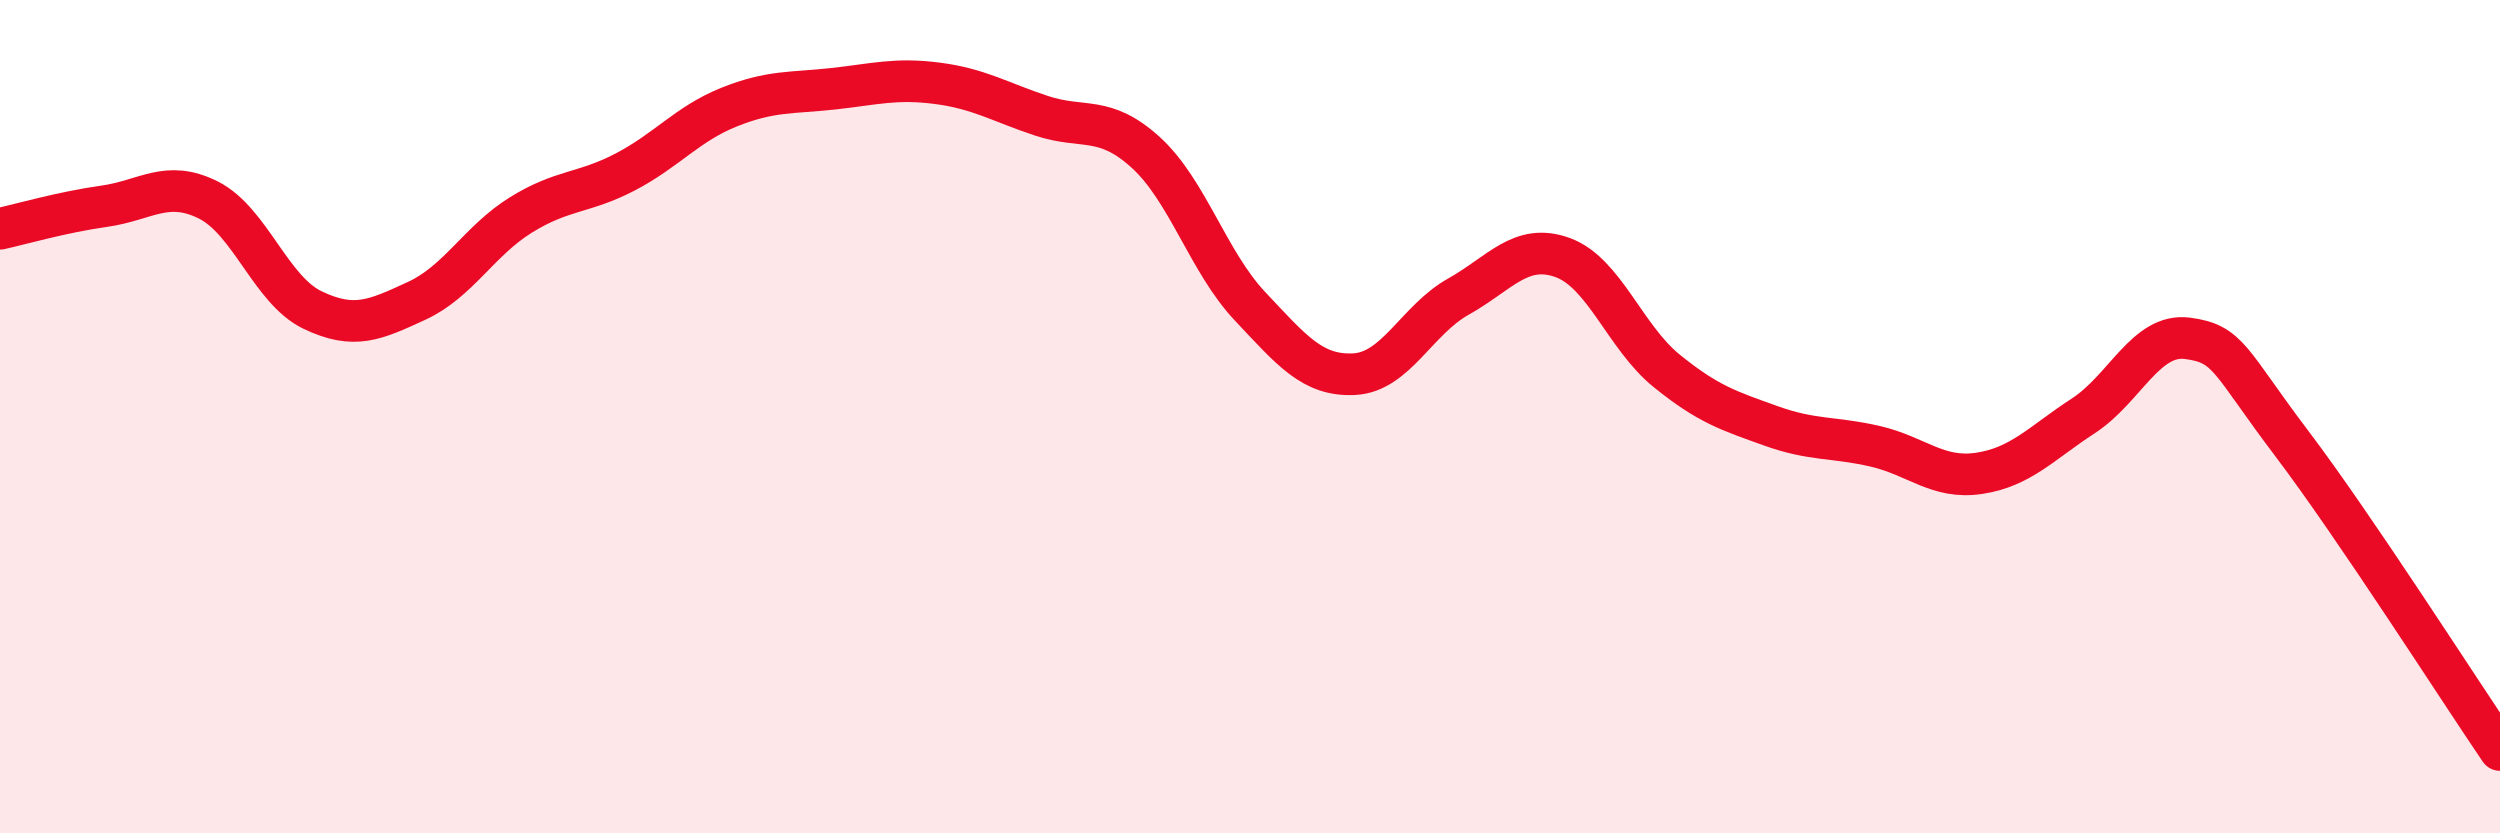
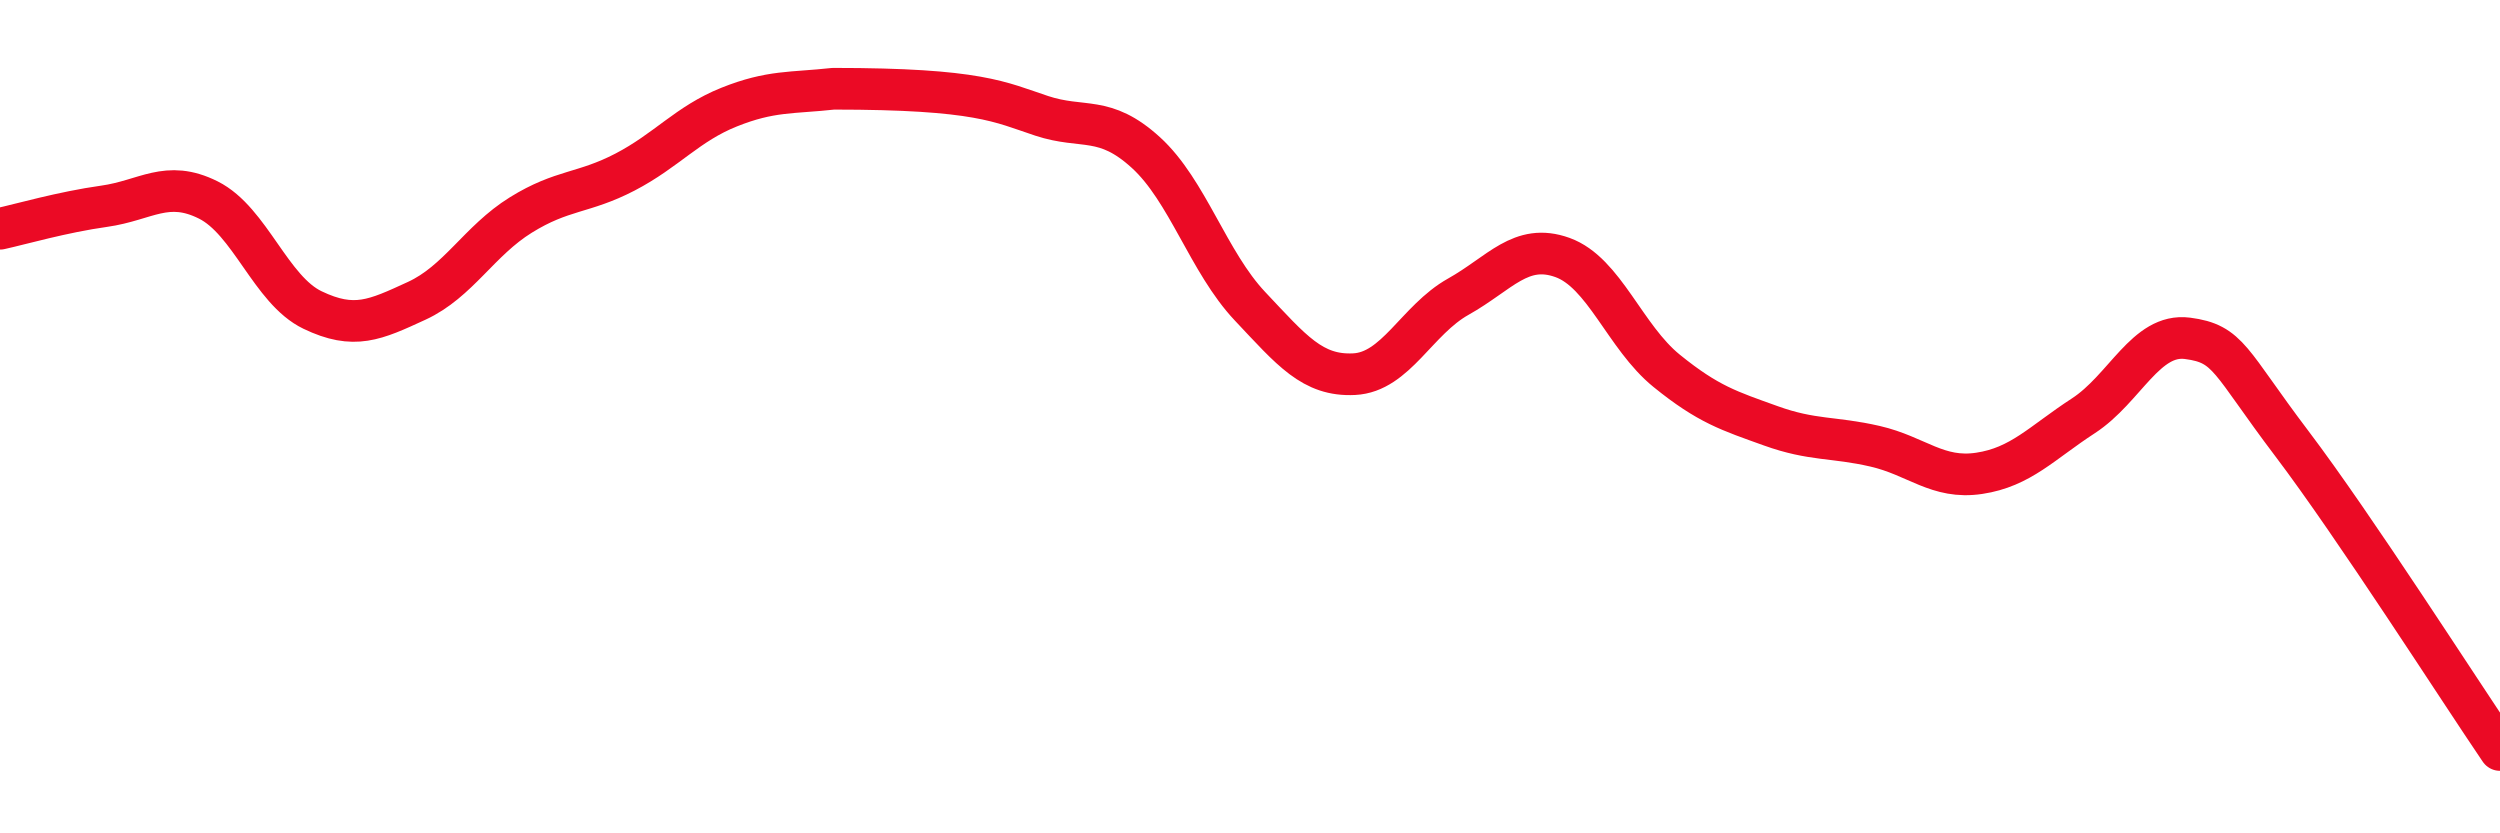
<svg xmlns="http://www.w3.org/2000/svg" width="60" height="20" viewBox="0 0 60 20">
-   <path d="M 0,5.49 C 0.5,5.38 1.5,5.09 2.5,4.95 C 3.5,4.81 4,4.3 5,4.8 C 6,5.3 6.5,6.96 7.5,7.44 C 8.5,7.92 9,7.68 10,7.22 C 11,6.76 11.5,5.78 12.5,5.16 C 13.5,4.54 14,4.65 15,4.13 C 16,3.61 16.5,2.97 17.5,2.57 C 18.5,2.17 19,2.24 20,2.13 C 21,2.02 21.5,1.87 22.5,2 C 23.5,2.13 24,2.45 25,2.78 C 26,3.11 26.5,2.75 27.5,3.66 C 28.5,4.57 29,6.29 30,7.35 C 31,8.41 31.5,9.03 32.5,8.98 C 33.5,8.93 34,7.68 35,7.12 C 36,6.56 36.5,5.82 37.5,6.18 C 38.5,6.54 39,8.09 40,8.9 C 41,9.71 41.5,9.86 42.5,10.22 C 43.5,10.58 44,10.48 45,10.71 C 46,10.94 46.5,11.51 47.5,11.36 C 48.5,11.21 49,10.63 50,9.98 C 51,9.33 51.5,7.99 52.5,8.12 C 53.5,8.25 53.5,8.66 55,10.64 C 56.5,12.62 59,16.53 60,18L60 20L0 20Z" fill="#EB0A25" opacity="0.1" stroke-linecap="round" stroke-linejoin="round" />
-   <path d="M 0,5.49 C 0.5,5.38 1.5,5.09 2.5,4.95 C 3.5,4.81 4,4.3 5,4.8 C 6,5.3 6.5,6.96 7.5,7.44 C 8.5,7.92 9,7.68 10,7.22 C 11,6.76 11.5,5.78 12.5,5.16 C 13.5,4.54 14,4.65 15,4.13 C 16,3.61 16.5,2.97 17.5,2.57 C 18.5,2.17 19,2.24 20,2.13 C 21,2.02 21.5,1.87 22.5,2 C 23.5,2.13 24,2.45 25,2.78 C 26,3.11 26.5,2.75 27.5,3.66 C 28.5,4.57 29,6.29 30,7.35 C 31,8.41 31.5,9.03 32.5,8.98 C 33.5,8.93 34,7.68 35,7.12 C 36,6.56 36.5,5.82 37.5,6.18 C 38.5,6.54 39,8.09 40,8.9 C 41,9.71 41.5,9.86 42.5,10.22 C 43.5,10.58 44,10.48 45,10.71 C 46,10.94 46.5,11.51 47.5,11.36 C 48.5,11.21 49,10.63 50,9.98 C 51,9.33 51.5,7.99 52.5,8.12 C 53.5,8.25 53.5,8.66 55,10.64 C 56.5,12.62 59,16.53 60,18" stroke="#EB0A25" stroke-width="1" fill="none" stroke-linecap="round" stroke-linejoin="round" />
+   <path d="M 0,5.49 C 0.5,5.38 1.5,5.09 2.5,4.95 C 3.5,4.81 4,4.3 5,4.8 C 6,5.3 6.5,6.96 7.5,7.44 C 8.5,7.92 9,7.68 10,7.22 C 11,6.76 11.5,5.78 12.5,5.16 C 13.5,4.54 14,4.65 15,4.13 C 16,3.61 16.5,2.97 17.5,2.57 C 18.5,2.17 19,2.24 20,2.13 C 23.5,2.13 24,2.45 25,2.78 C 26,3.11 26.5,2.75 27.5,3.66 C 28.5,4.57 29,6.29 30,7.35 C 31,8.41 31.5,9.03 32.5,8.98 C 33.5,8.93 34,7.68 35,7.12 C 36,6.56 36.5,5.82 37.5,6.18 C 38.5,6.54 39,8.09 40,8.9 C 41,9.71 41.5,9.86 42.5,10.22 C 43.5,10.58 44,10.48 45,10.71 C 46,10.94 46.5,11.51 47.5,11.36 C 48.5,11.21 49,10.63 50,9.98 C 51,9.33 51.5,7.99 52.5,8.12 C 53.5,8.25 53.5,8.66 55,10.64 C 56.5,12.62 59,16.53 60,18" stroke="#EB0A25" stroke-width="1" fill="none" stroke-linecap="round" stroke-linejoin="round" />
</svg>